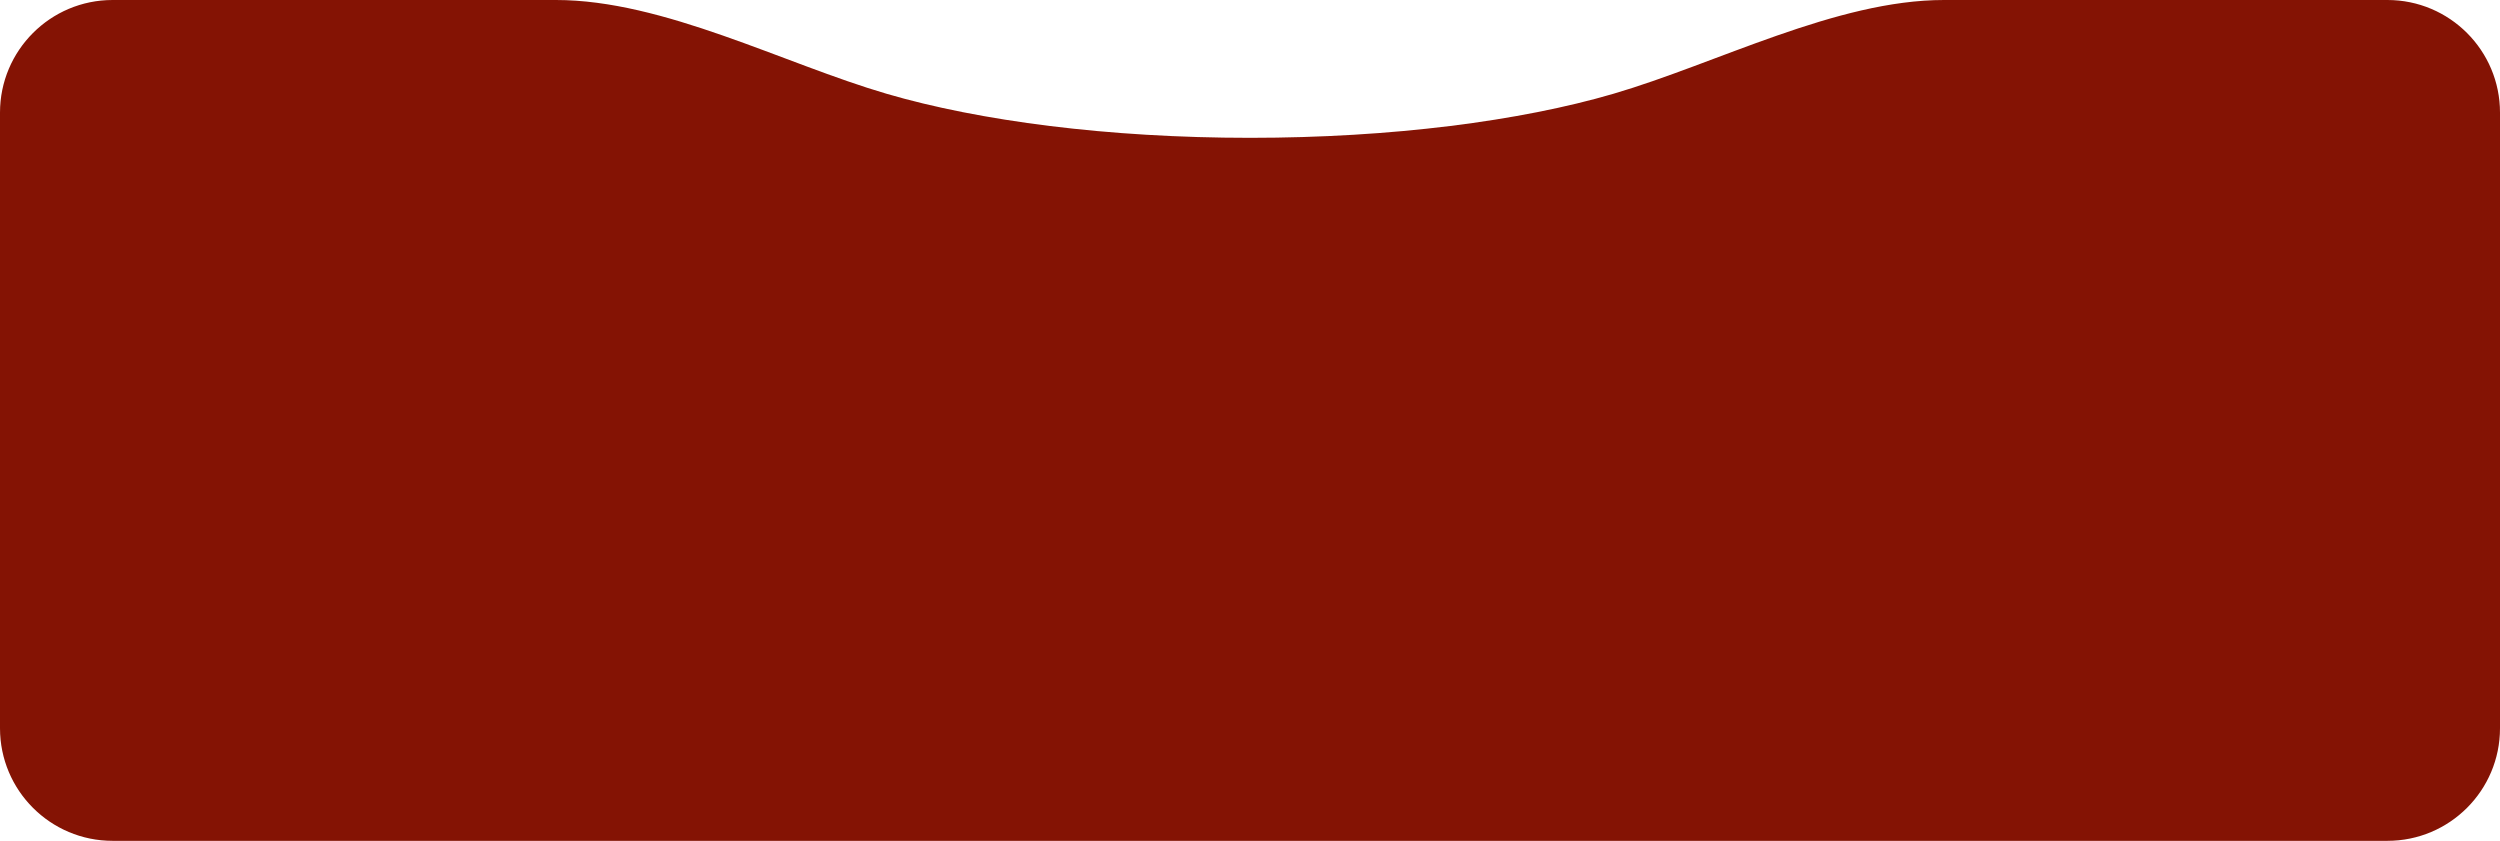
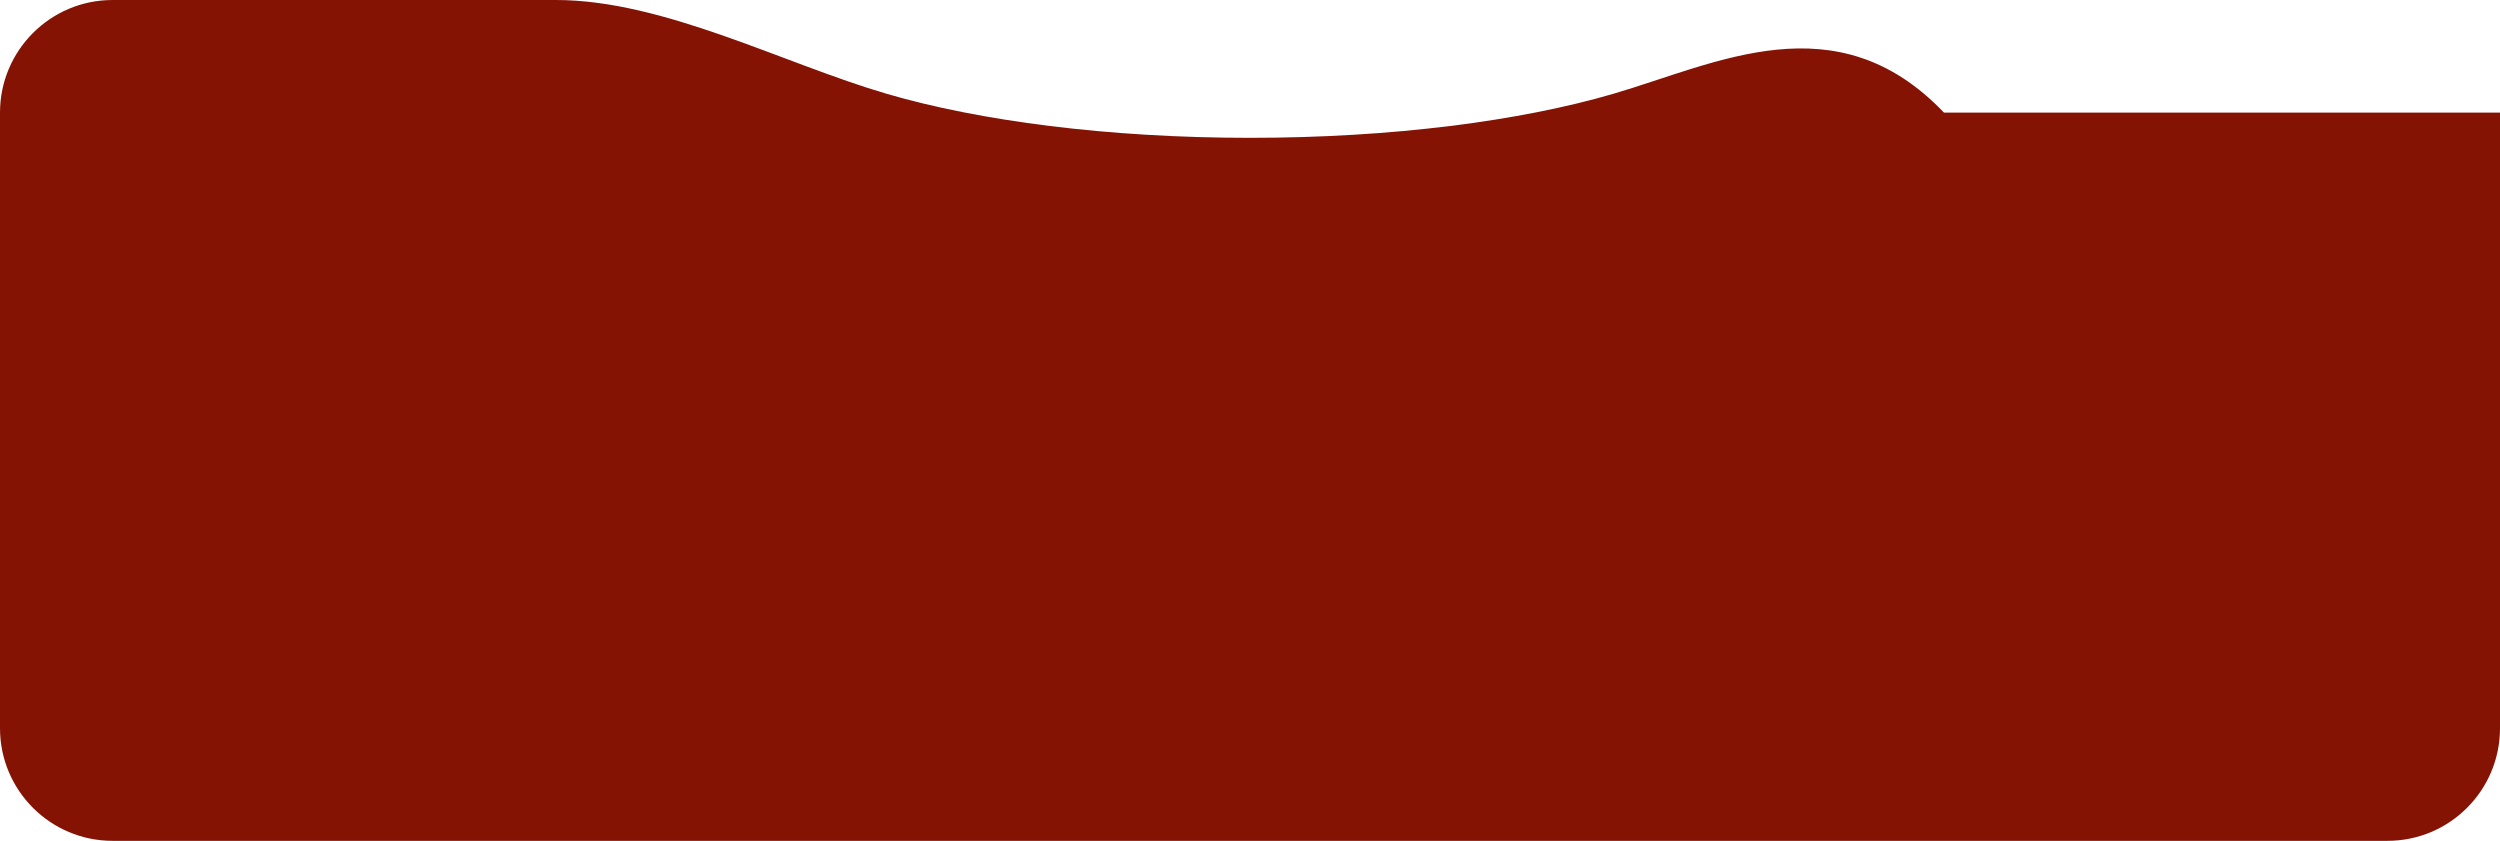
<svg xmlns="http://www.w3.org/2000/svg" width="333" height="112" viewBox="0 0 333 112" fill="none">
-   <path fill-rule="evenodd" clip-rule="evenodd" d="M118.111 12.496C104.358 8.474 88.388 0 74.059 0H15C6.716 0 0 6.716 0 15V97C0 105.284 6.716 112 15 112H318C326.284 112 333 105.284 333 97V15C333 6.716 326.284 0 318 0H258.94C244.612 0 228.641 8.474 214.889 12.496C202.503 16.118 185.396 18.358 166.5 18.358C147.604 18.358 130.497 16.118 118.111 12.496Z" fill="#841304" />
+   <path fill-rule="evenodd" clip-rule="evenodd" d="M118.111 12.496C104.358 8.474 88.388 0 74.059 0H15C6.716 0 0 6.716 0 15V97C0 105.284 6.716 112 15 112H318C326.284 112 333 105.284 333 97V15H258.94C244.612 0 228.641 8.474 214.889 12.496C202.503 16.118 185.396 18.358 166.5 18.358C147.604 18.358 130.497 16.118 118.111 12.496Z" fill="#841304" />
</svg>